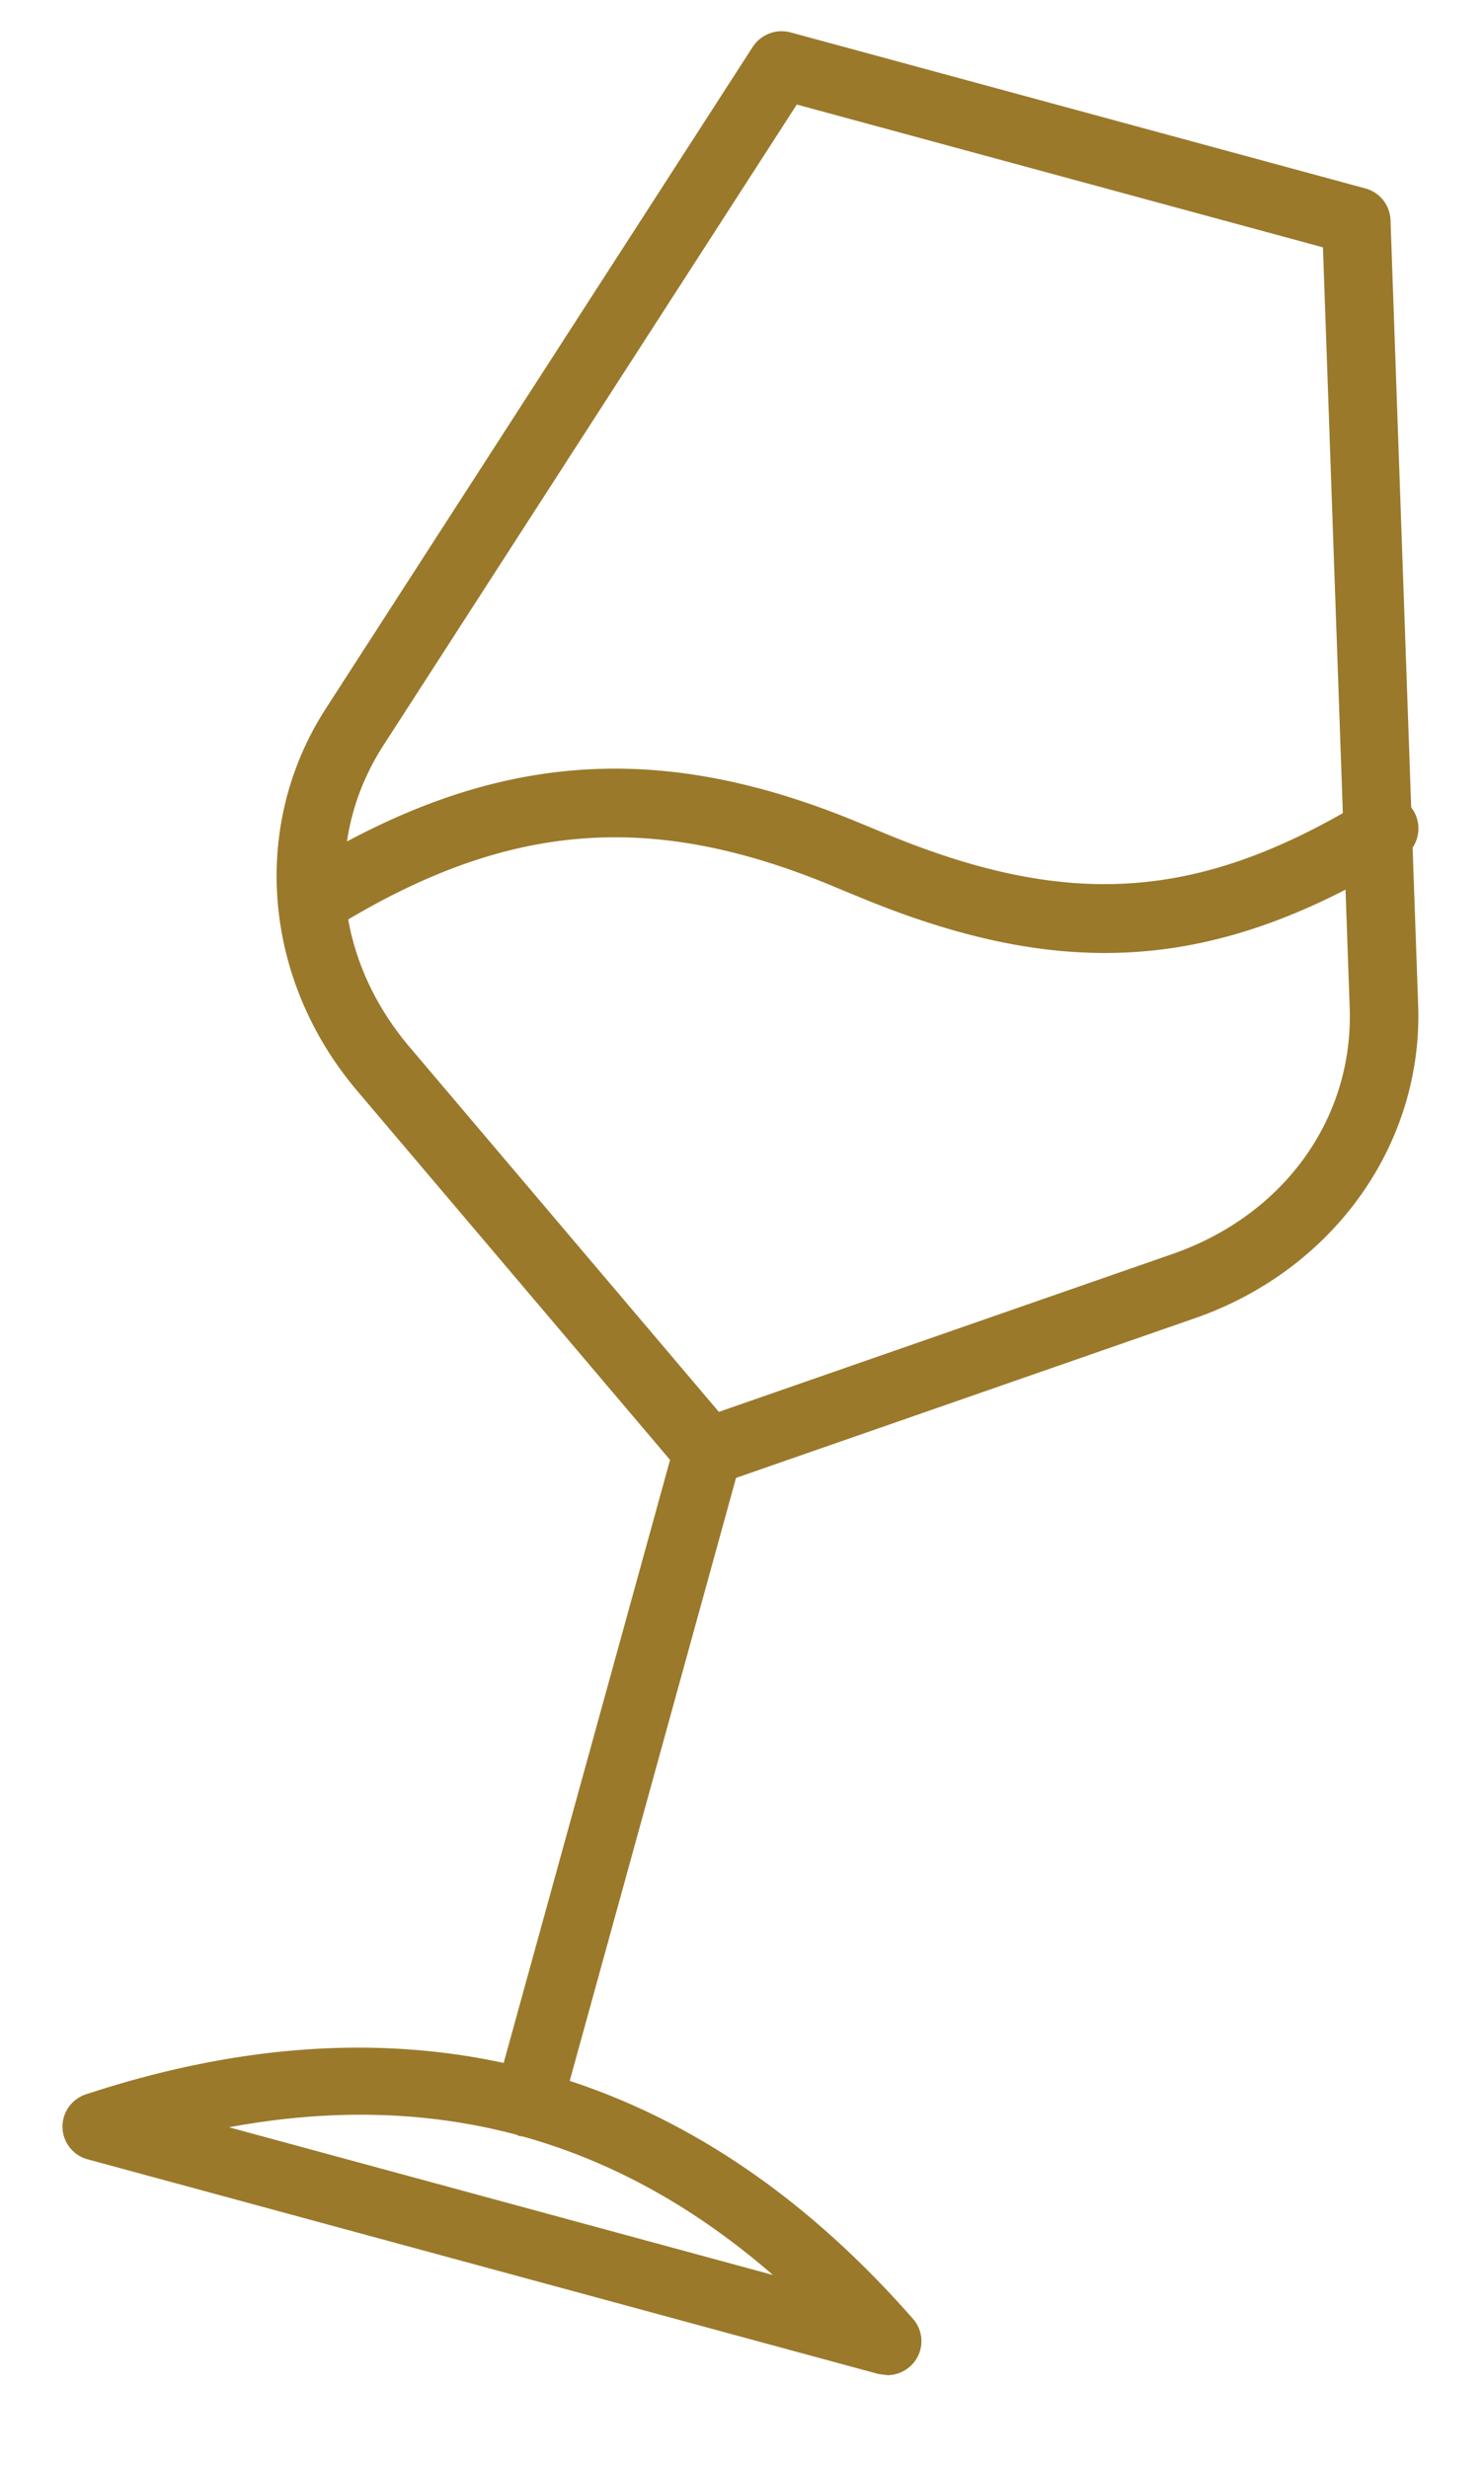
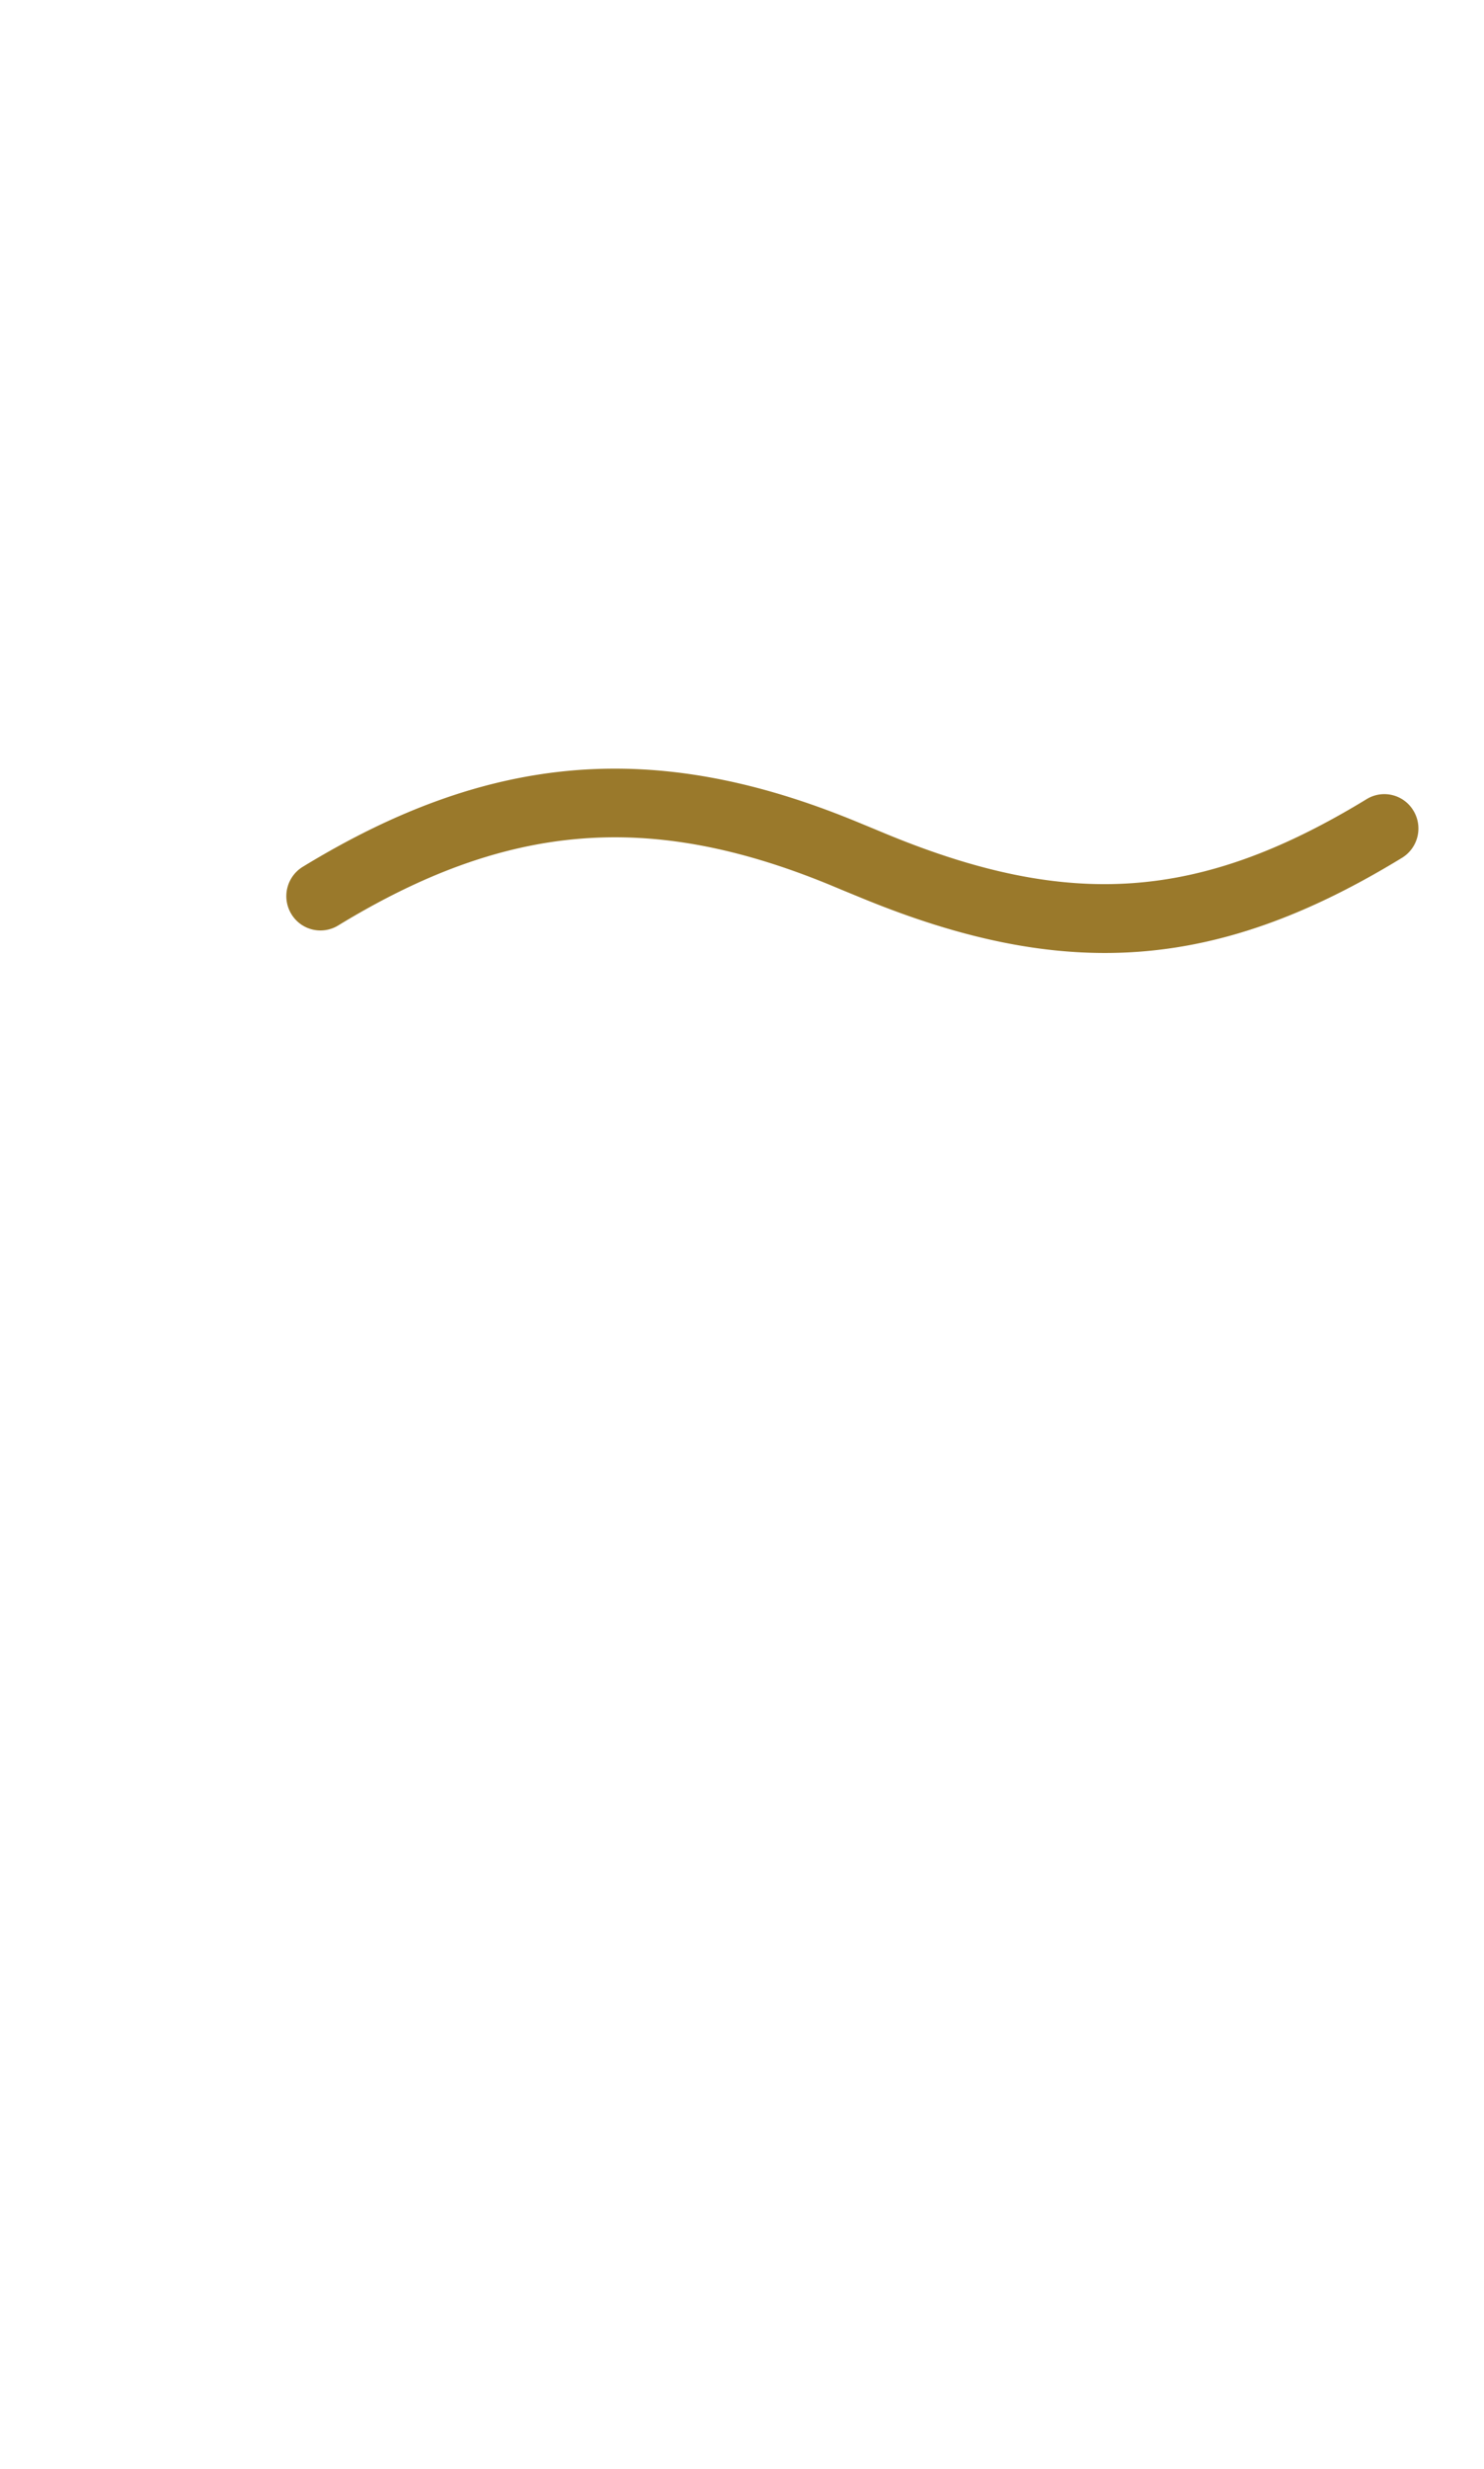
<svg xmlns="http://www.w3.org/2000/svg" width="95" height="158" viewBox="0 0 95 158">
  <g>
    <g>
      <g>
        <path fill="#9a792b" d="M90.484 51.882a2.168 2.168 0 0 0-3.001-.739c-10.635 6.487-18.965 7.092-30.741 2.23l-.941-.391-.938-.387c-12.856-5.309-23.474-4.454-35.48 2.876a2.202 2.202 0 0 0-.736 3.017 2.176 2.176 0 0 0 3.002.738c10.824-6.603 19.966-7.348 31.553-2.566l.934.39h.003l.941.387c5.706 2.355 10.768 3.55 15.649 3.55 6.321 0 12.332-2.003 19.02-6.089a2.202 2.202 0 0 0 .735-3.017" />
      </g>
      <g>
-         <path fill="#9a792b" d="M89.015 14.079l1.77 50.254c.313 8.896-5.428 16.943-14.284 20.024L47.118 94.578l-10.647 38.587c8.02 2.636 15.368 7.696 21.979 15.236.631.723.715 1.77.2 2.58A2.198 2.198 0 0 1 56.794 152l-.578-.08-50.601-13.733A2.174 2.174 0 0 1 4 136.149a2.18 2.18 0 0 1 1.501-2.121c9.56-3.147 18.483-3.794 26.742-2.01l10.652-38.591L22.859 69.8c-6.039-7.125-6.846-16.95-2.006-24.447L48.188 2.999a2.215 2.215 0 0 1 2.423-.925l36.79 9.984a2.173 2.173 0 0 1 1.614 2.02zM49.478 145.587c-4.994-4.336-10.325-7.282-16.03-8.868l-.225-.027-.15-.077c-5.742-1.53-11.862-1.693-18.41-.48zm36.924-81.1L84.69 15.83 51.008 6.69 24.546 47.697c-3.861 5.978-3.205 13.555 1.67 19.304l19.801 23.352 29.032-10.1c7.148-2.486 11.602-8.672 11.353-15.767z" />
-       </g>
+         </g>
    </g>
  </g>
</svg>